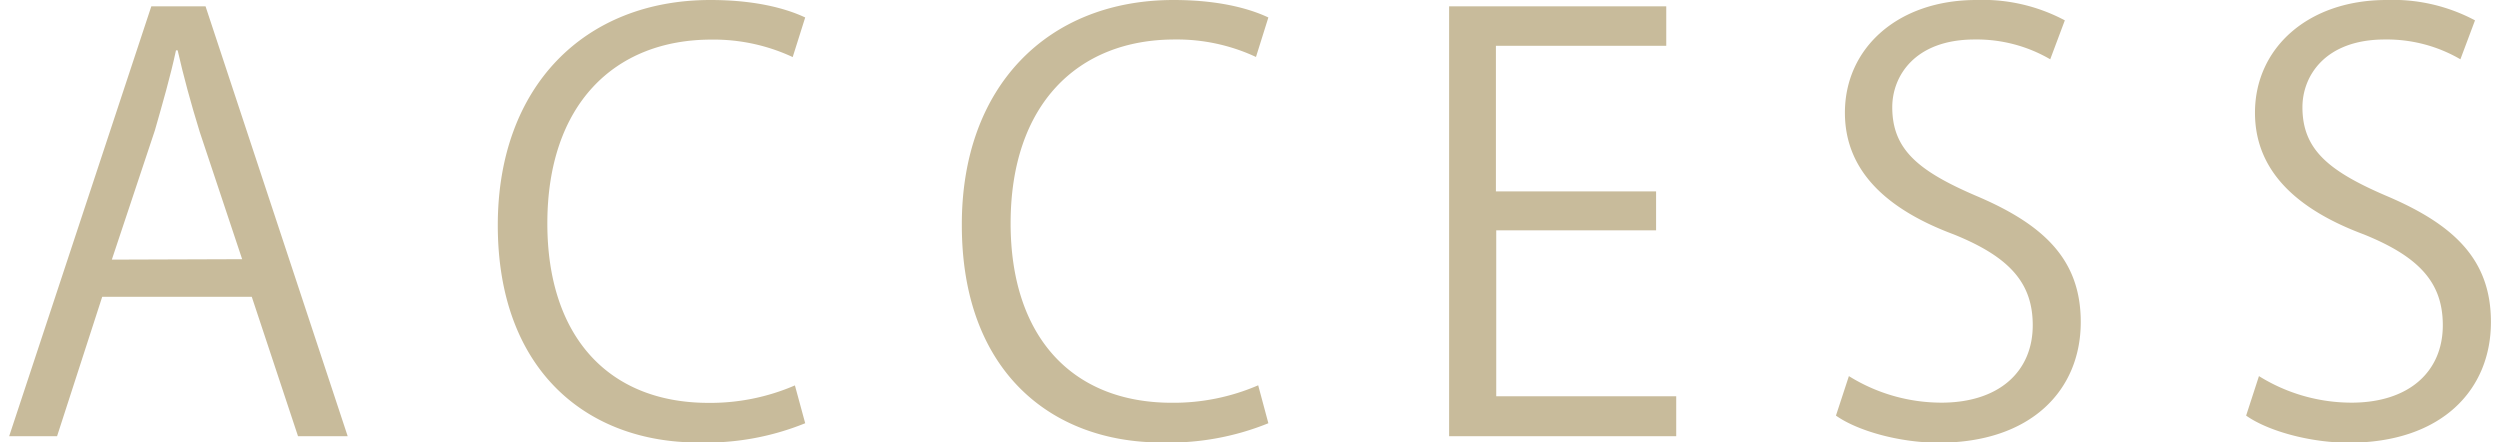
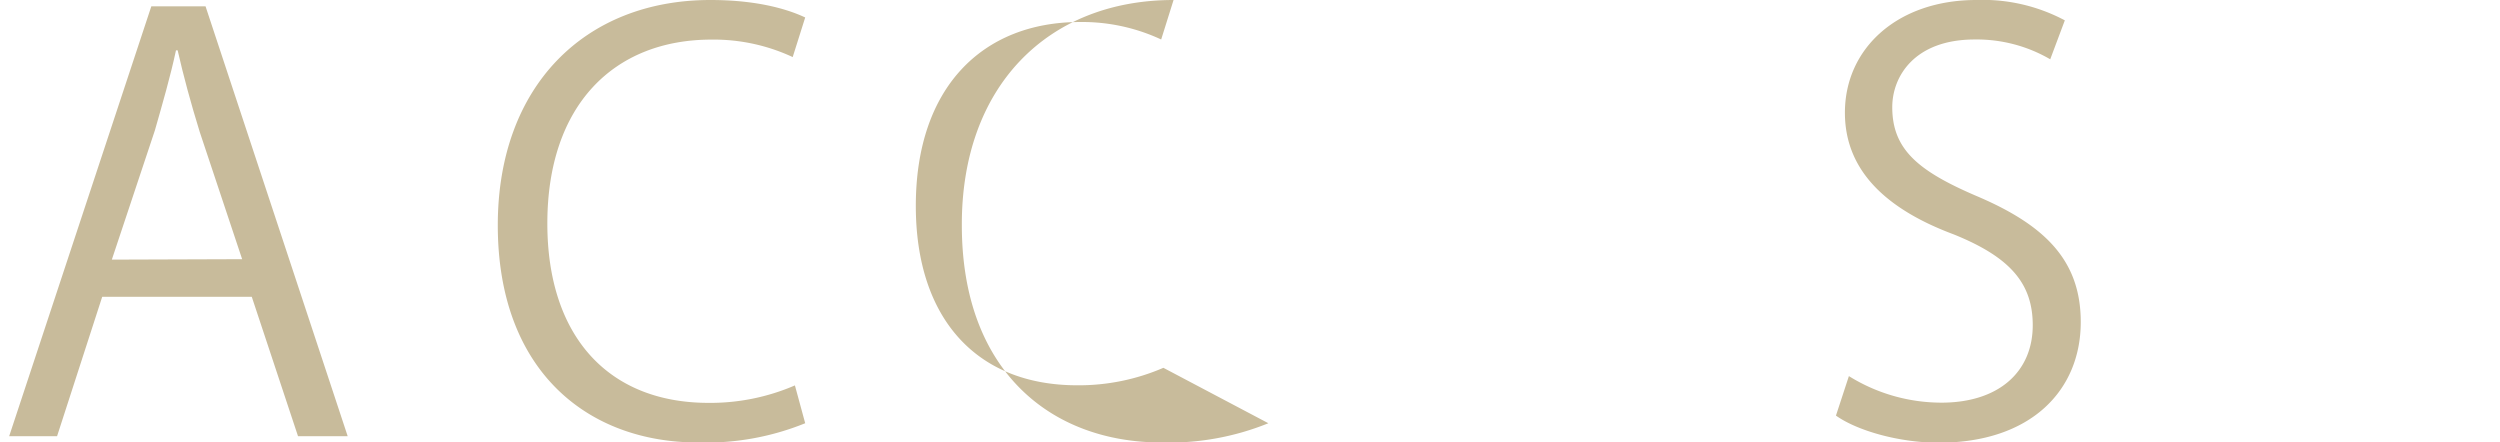
<svg xmlns="http://www.w3.org/2000/svg" id="レイヤー_1" data-name="レイヤー 1" viewBox="0 0 226 40">
  <defs>
    <style>.cls-1{fill:#c8bb9b;}</style>
  </defs>
  <title>img_txt_contact01</title>
  <path class="cls-1" d="M31.43,39.43H26.94l-4.18-12.6H9.24L5.16,39.43H.83L13.68.57h4.9Zm-9.54-16L18.06,11.94c-.82-2.65-1.48-5.1-2-7.39h-.15C15.41,6.89,14.7,9.34,14,11.79L10.11,23.47Z" />
  <path class="cls-1" d="M72.79,38.26A23.87,23.87,0,0,1,63.1,40C53.1,40,45,33.51,45,20.36,45,7.81,52.85,0,64.22,0c4.64,0,7.34,1,8.57,1.58L71.66,5.16a16.88,16.88,0,0,0-7.34-1.58c-8.82,0-14.84,5.92-14.84,16.62,0,10.2,5.51,16.22,14.58,16.22a19.27,19.27,0,0,0,7.8-1.58Z" />
-   <path class="cls-1" d="M114.66,38.26A23.87,23.87,0,0,1,105,40c-10,0-18.05-6.48-18.05-19.63C86.91,7.81,94.72,0,106.09,0c4.64,0,7.34,1,8.57,1.58l-1.12,3.57a16.88,16.88,0,0,0-7.34-1.58c-8.82,0-14.84,5.92-14.84,16.62,0,10.2,5.51,16.22,14.58,16.22a19.27,19.27,0,0,0,7.8-1.58Z" />
-   <path class="cls-1" d="M151.53,39.43H131V.57h19.63V4.14h-15.4V17.3h14.48v3.52H135.26v15h16.27Z" />
+   <path class="cls-1" d="M114.66,38.26A23.87,23.87,0,0,1,105,40c-10,0-18.05-6.48-18.05-19.63C86.91,7.81,94.72,0,106.09,0l-1.12,3.57a16.88,16.88,0,0,0-7.34-1.58c-8.82,0-14.84,5.92-14.84,16.62,0,10.2,5.51,16.22,14.58,16.22a19.27,19.27,0,0,0,7.8-1.58Z" />
  <path class="cls-1" d="M185.34,5.36a13.2,13.2,0,0,0-6.83-1.79c-5.41,0-7.45,3.31-7.45,6.12,0,3.82,2.35,5.76,7.55,8,6.27,2.65,9.49,5.86,9.49,11.42,0,6.17-4.49,10.91-12.85,10.91-3.52,0-7.34-1.07-9.28-2.45L167.14,34a15.85,15.85,0,0,0,8.36,2.4c5.2,0,8.26-2.8,8.26-7,0-3.82-2.09-6.17-7.14-8.21-5.87-2.19-9.84-5.61-9.84-11C166.78,4.34,171.57,0,178.66,0a15.78,15.78,0,0,1,8,1.84Z" />
-   <path class="cls-1" d="M222.42,5.36a13.2,13.2,0,0,0-6.83-1.79c-5.41,0-7.45,3.31-7.45,6.12,0,3.82,2.35,5.76,7.55,8,6.27,2.65,9.49,5.86,9.49,11.42,0,6.17-4.49,10.91-12.85,10.91-3.52,0-7.34-1.07-9.28-2.45L204.21,34a15.85,15.85,0,0,0,8.36,2.4c5.2,0,8.26-2.8,8.26-7,0-3.82-2.09-6.17-7.14-8.21-5.87-2.19-9.84-5.61-9.84-11C203.85,4.34,208.65,0,215.74,0a15.78,15.78,0,0,1,8,1.84Z" />
</svg>